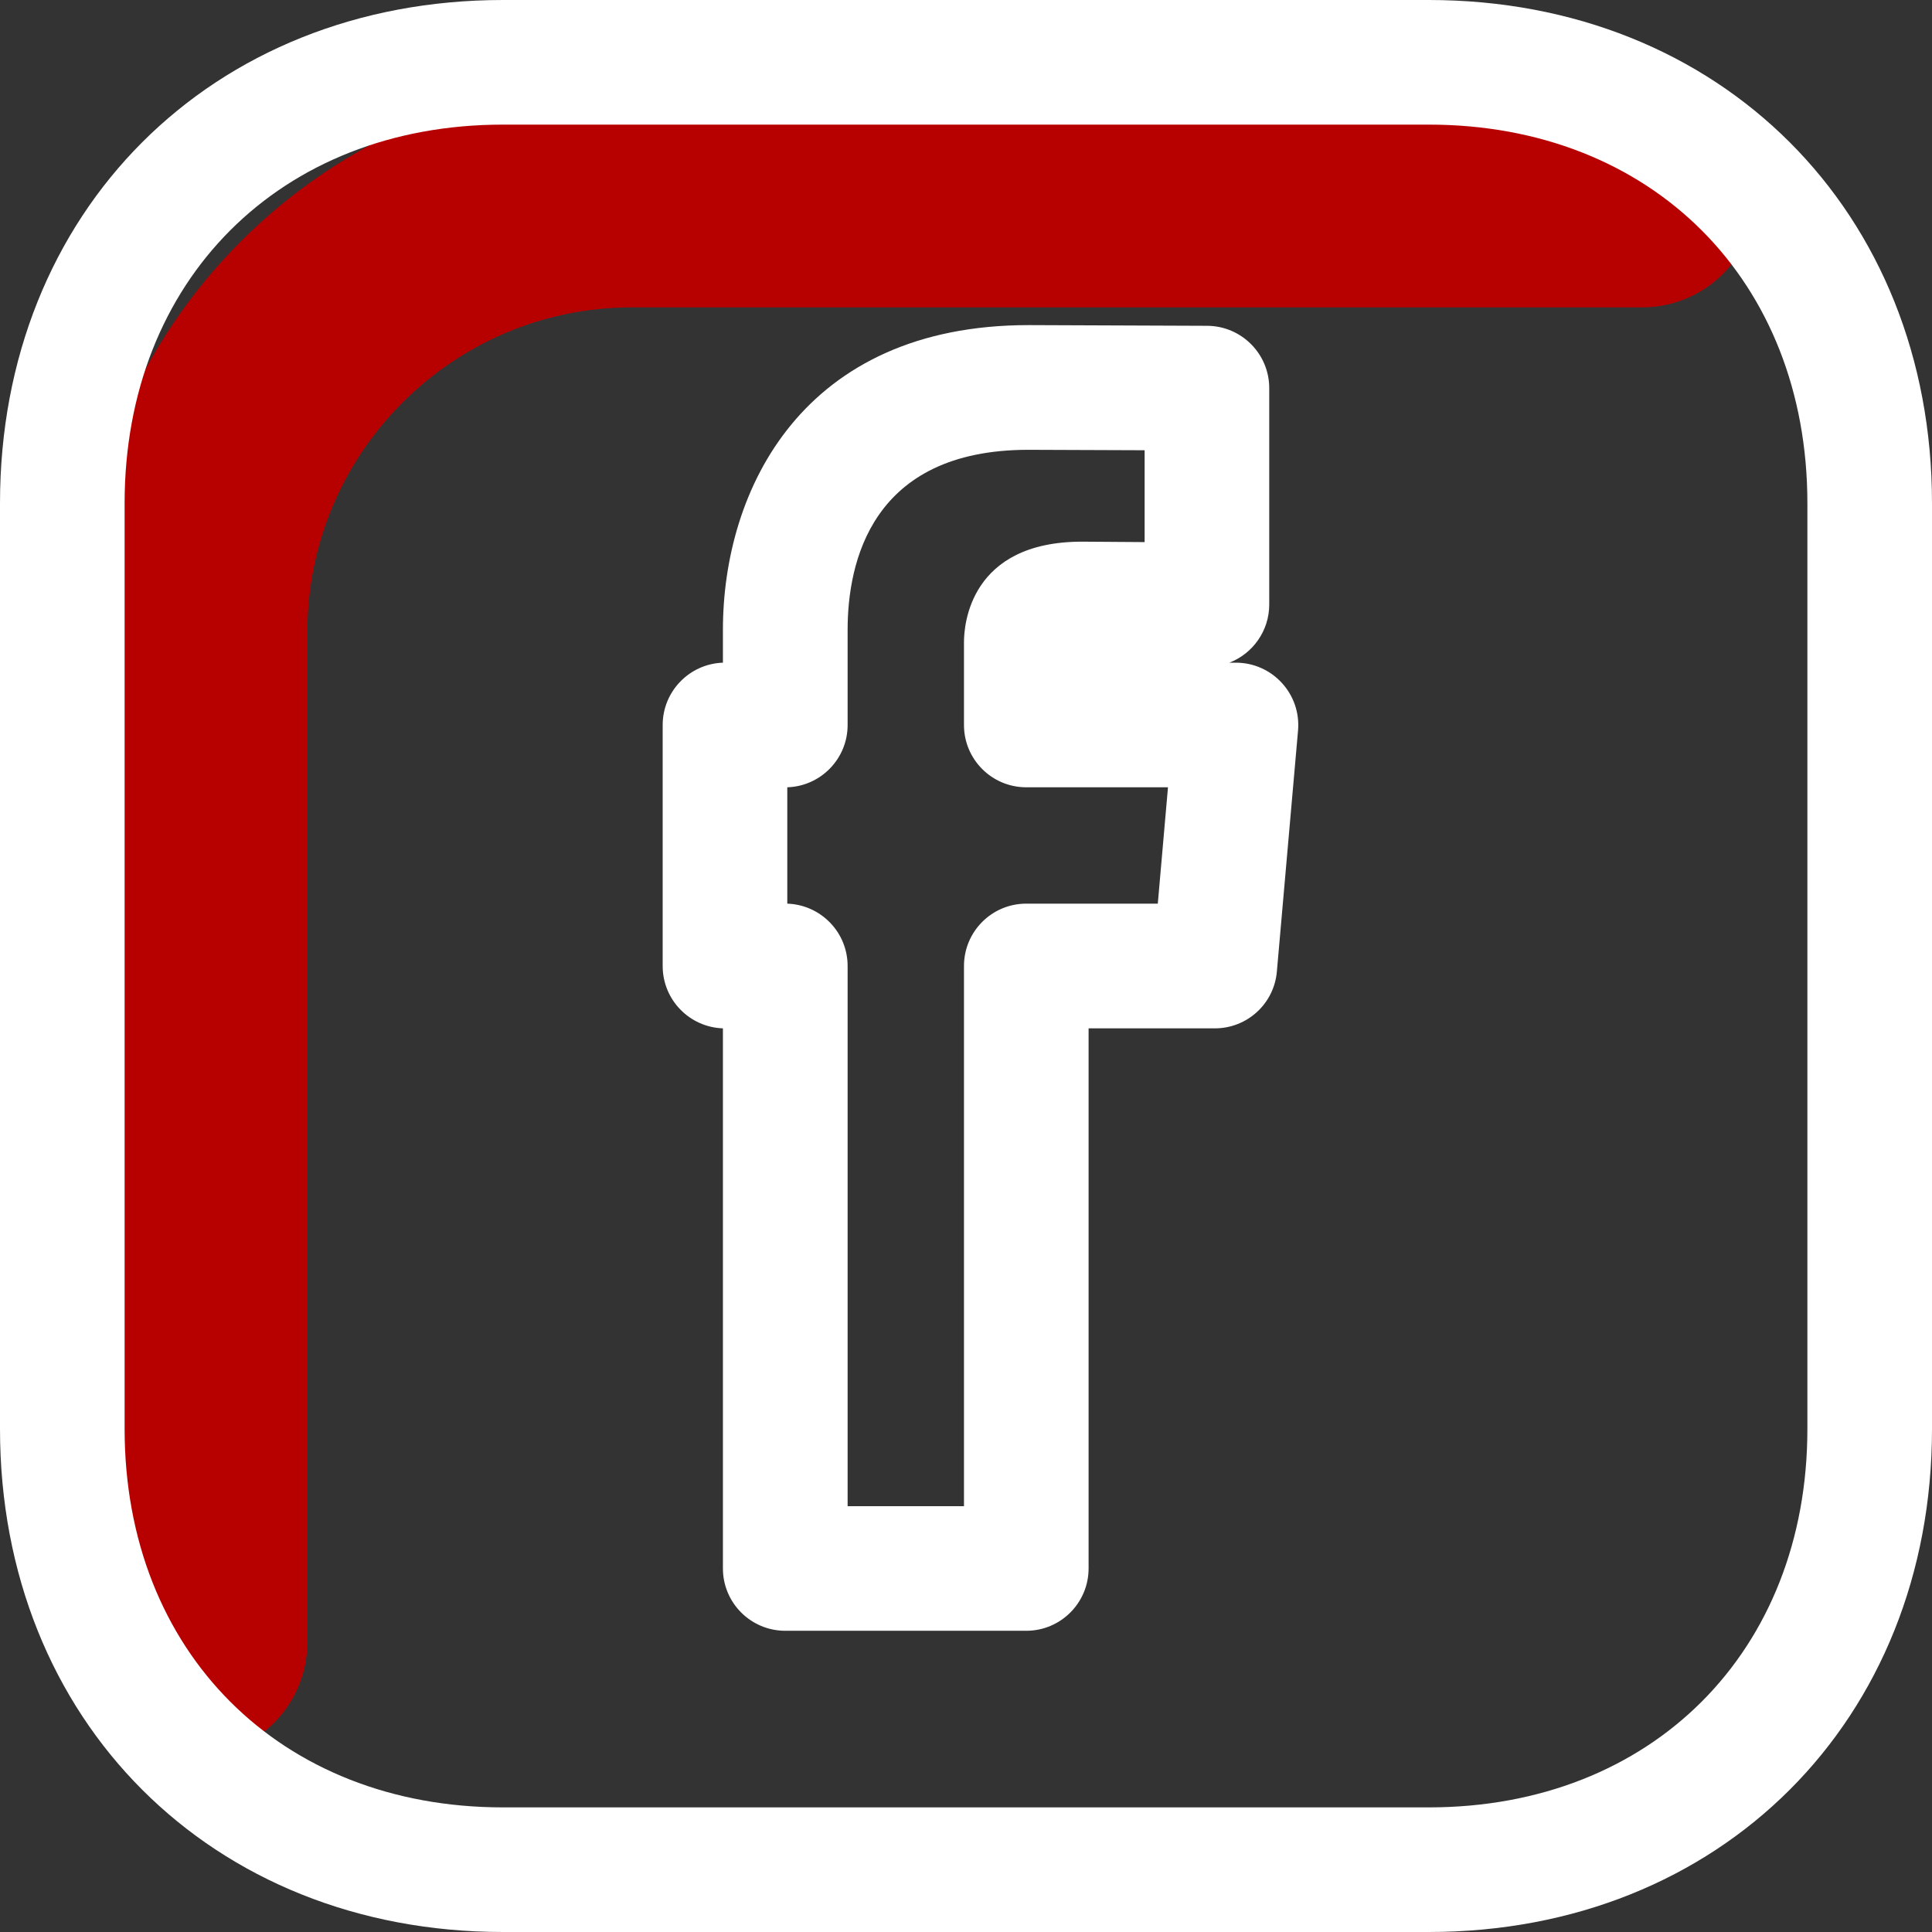
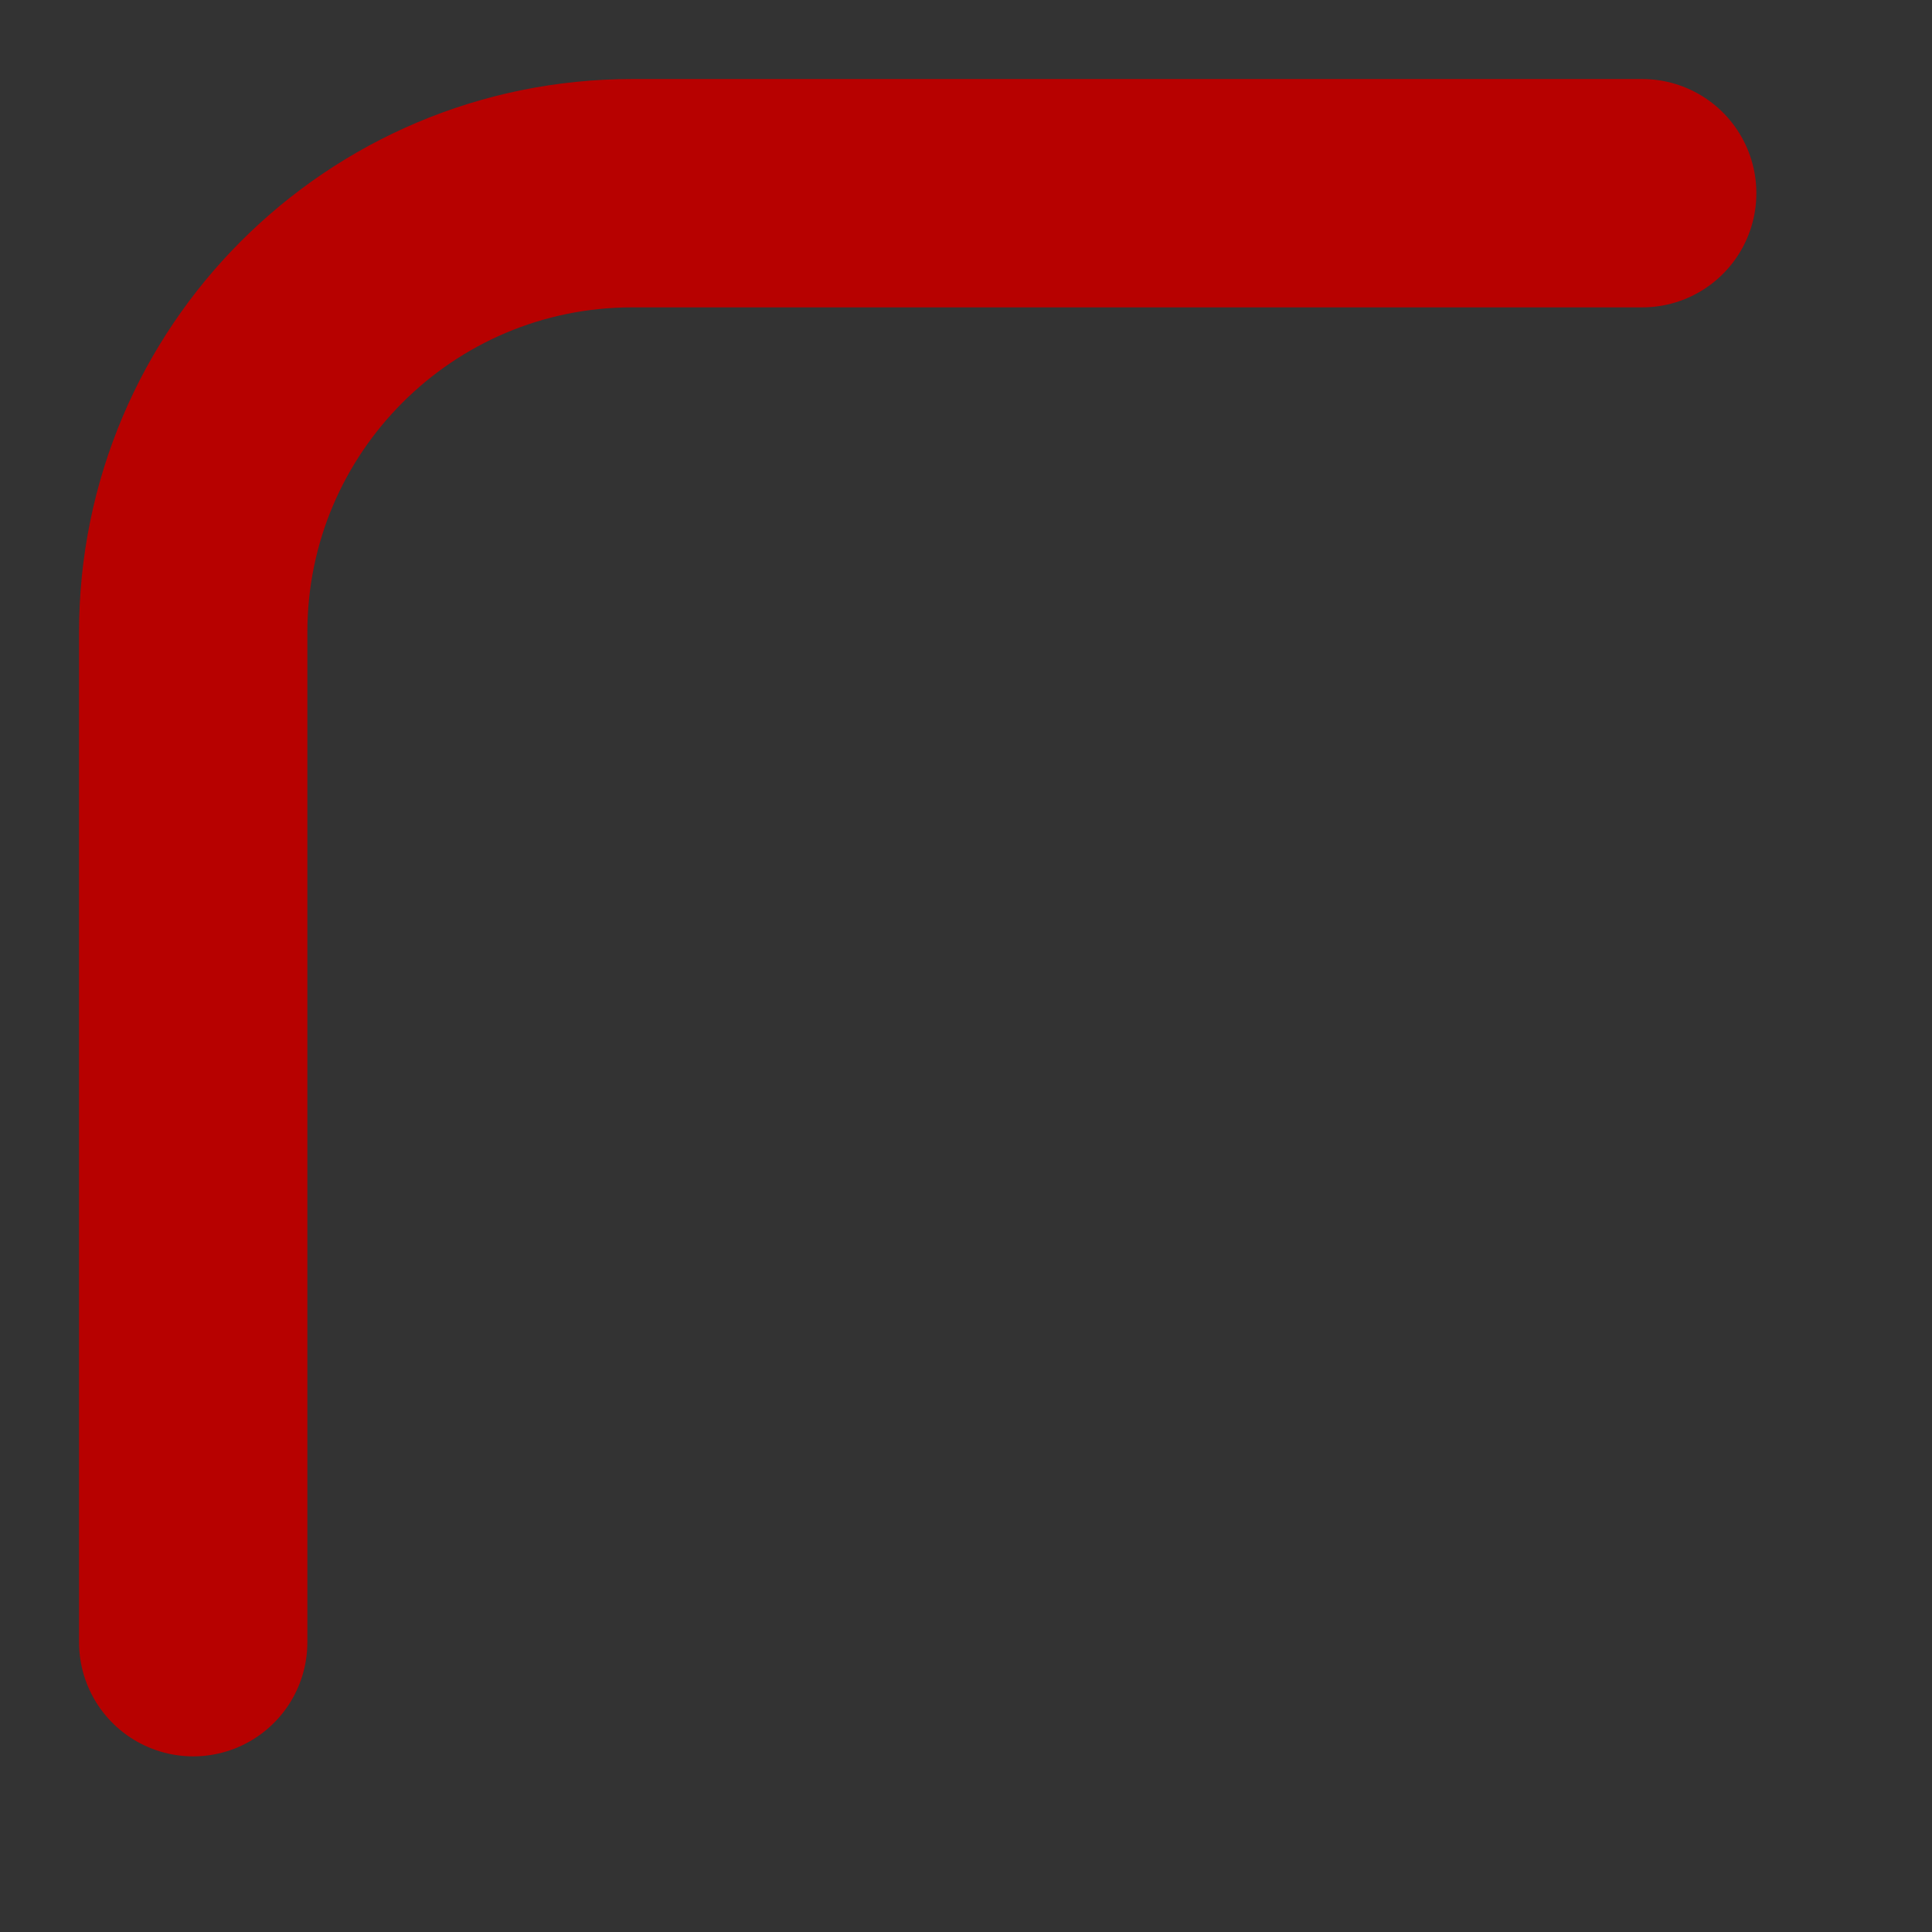
<svg xmlns="http://www.w3.org/2000/svg" width="22" height="22" viewBox="0 0 22 22" fill="none">
  <rect x="0" y="0" width="22" height="22" fill="#333333" stroke="none" />
  <path d="M18.7 2.2C13.758 2.2 10.946 2.2 7.2 2.2C4.439 2.2 2.2 4.439 2.2 7.2V18.7" stroke="#B70100" stroke-width="2.6" stroke-linecap="round" stroke-linejoin="round" />
-   <path d="M14.074 7.546H13.999C14.264 7.444 14.453 7.185 14.453 6.884V4.42C14.453 4.029 14.137 3.712 13.746 3.71L11.713 3.702C9.143 3.702 8.232 5.572 8.232 7.173V7.546C7.851 7.559 7.546 7.872 7.546 8.256V11C7.546 11.385 7.851 11.697 8.232 11.71V17.86C8.232 18.252 8.55 18.57 8.942 18.57H11.686C12.078 18.57 12.396 18.252 12.396 17.86V11.71H13.834C14.202 11.71 14.509 11.429 14.54 11.062L14.781 8.318C14.798 8.119 14.732 7.924 14.597 7.777C14.463 7.63 14.273 7.546 14.074 7.546ZM13.184 10.29H11.686C11.294 10.29 10.977 10.608 10.977 11V17.151H9.652V11C9.652 10.615 9.346 10.303 8.965 10.29V8.965C9.346 8.953 9.652 8.64 9.652 8.256V7.173C9.652 6.407 9.92 5.122 11.71 5.122L13.034 5.127V6.173L12.322 6.168C11.041 6.168 10.977 7.12 10.977 7.311V8.256C10.977 8.647 11.294 8.965 11.686 8.965H13.3L13.184 10.29Z" fill="white" />
-   <path d="M16.269 0H5.728C2.409 0 0 2.41 0 5.73V16.271C0 19.59 2.409 22 5.728 22H16.269C19.59 22 22 19.59 22 16.271V5.73C22 2.41 19.59 0 16.269 0ZM20.581 16.271C20.581 18.808 18.808 20.581 16.269 20.581H5.728C3.191 20.581 1.419 18.809 1.419 16.271V5.73C1.419 3.192 3.191 1.419 5.728 1.419H16.269C18.808 1.419 20.581 3.192 20.581 5.73V16.271Z" fill="white" />
</svg>